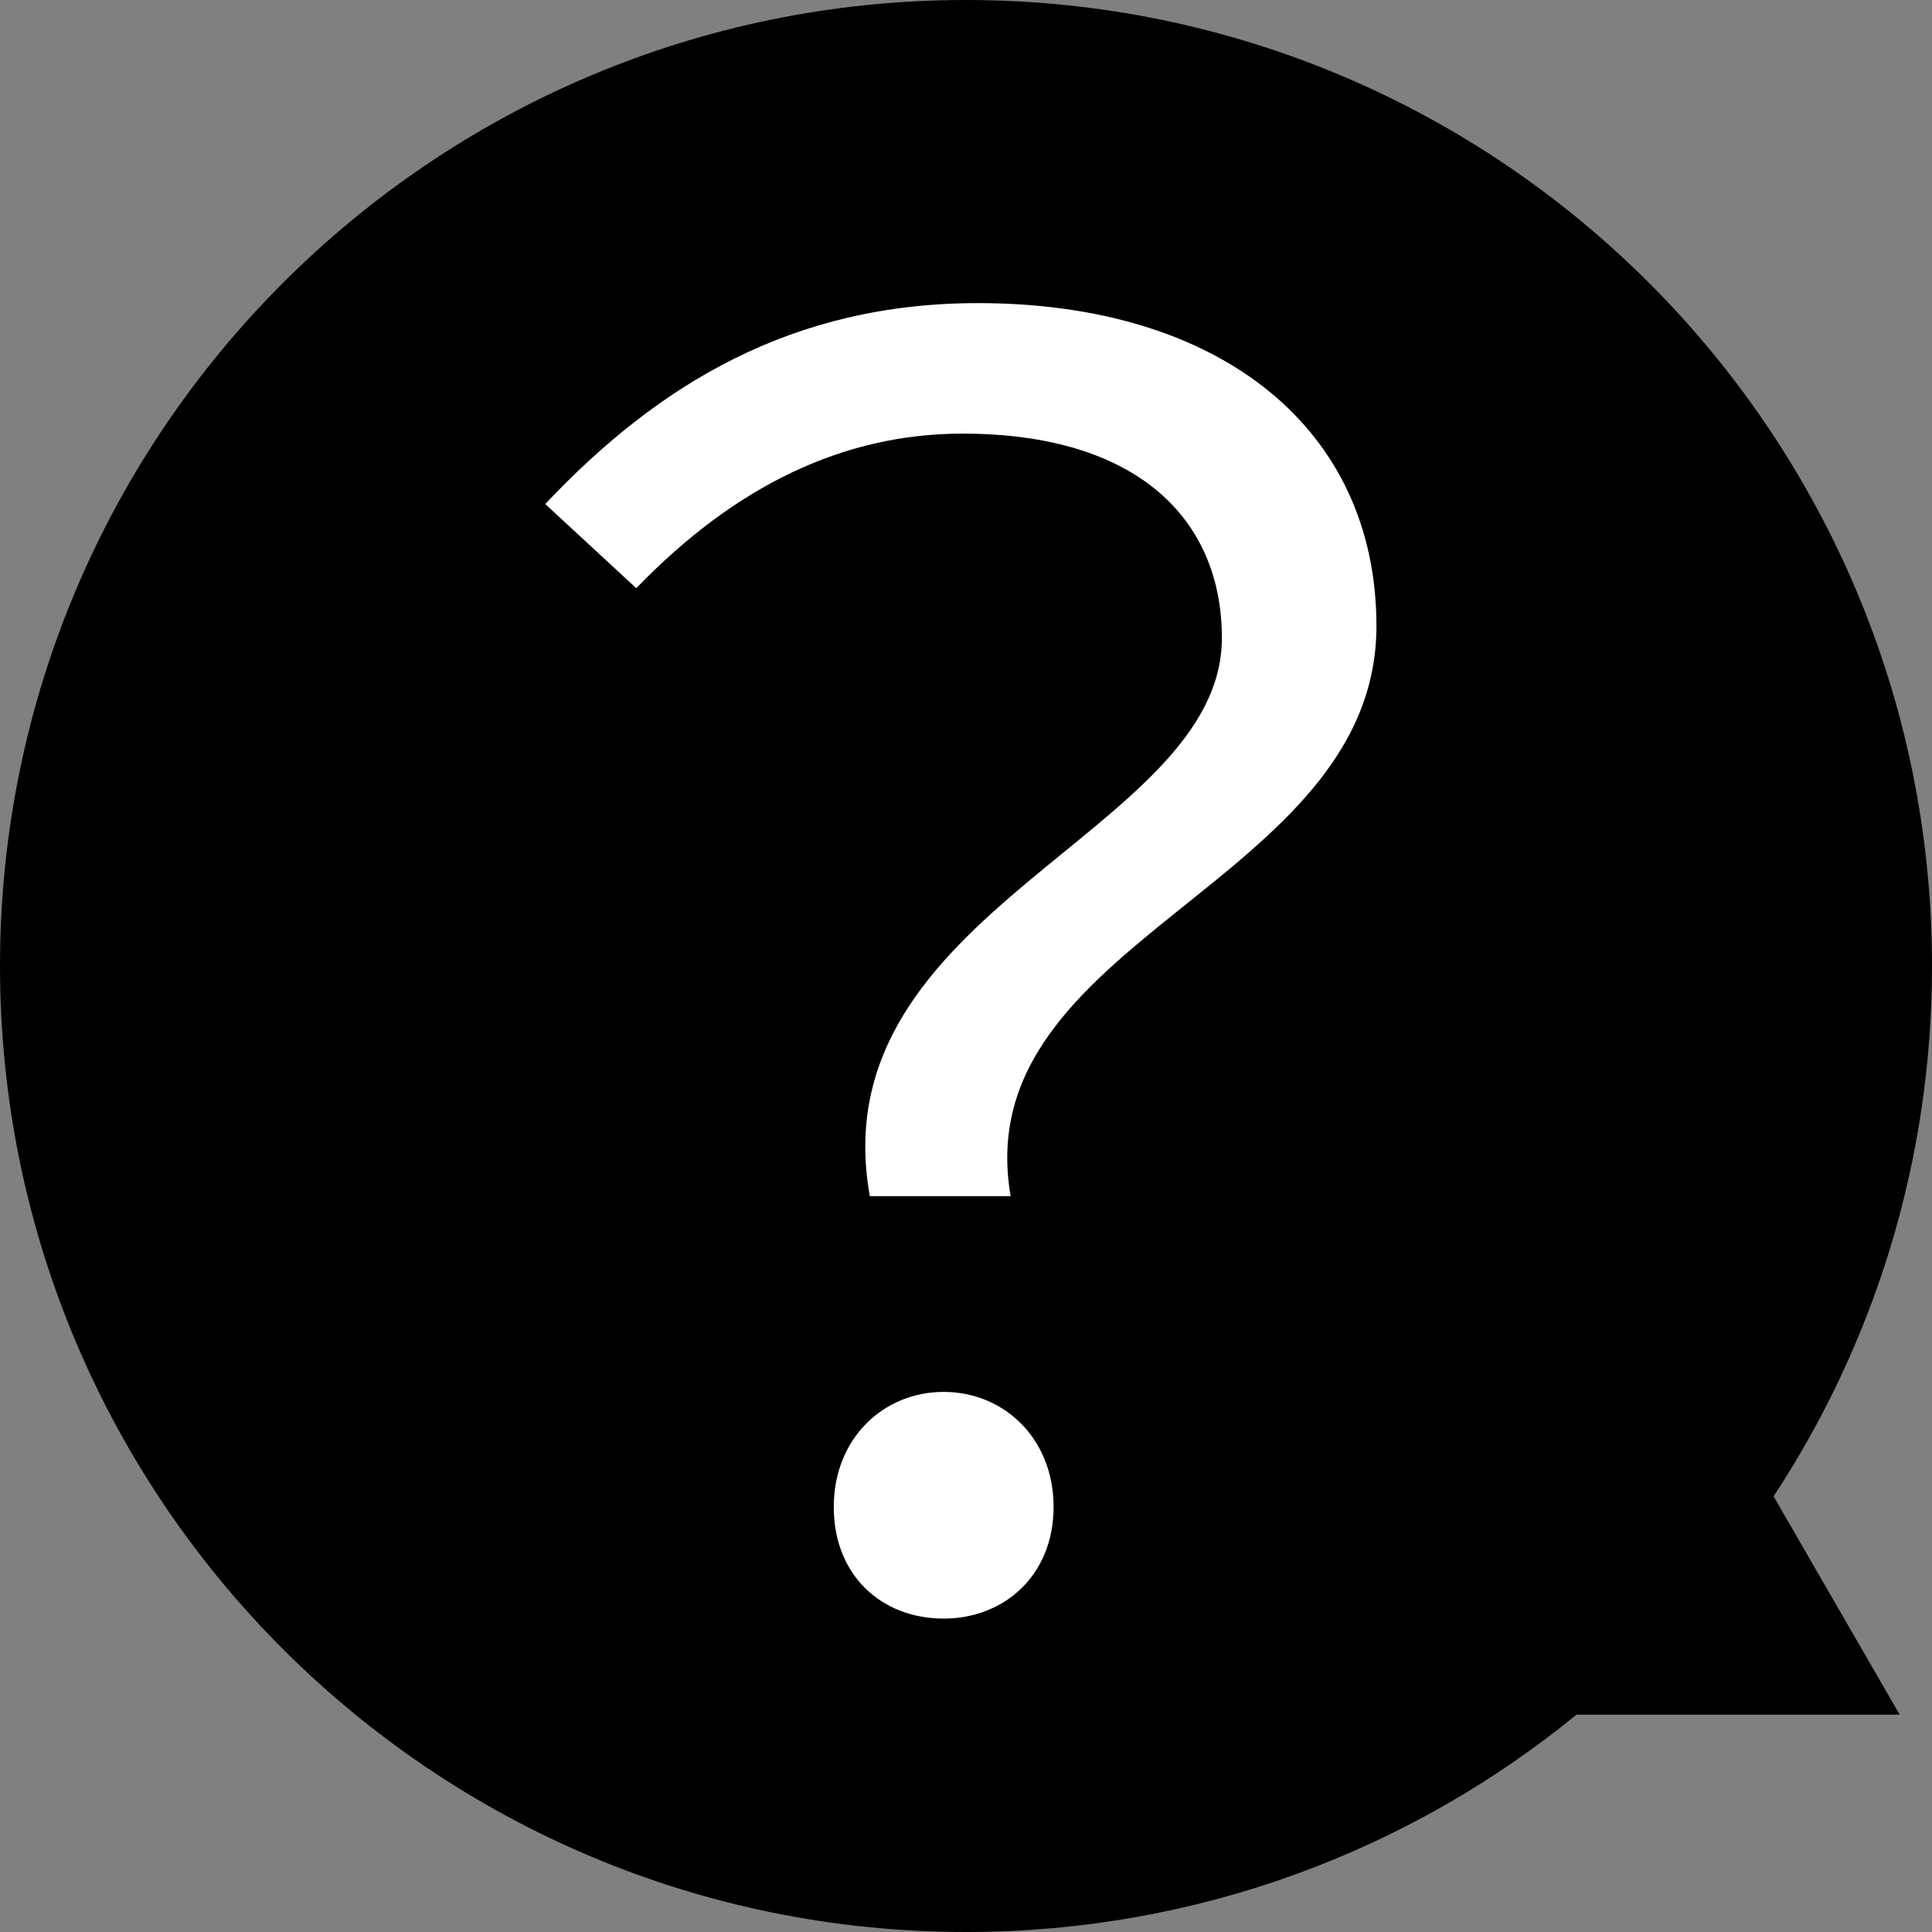
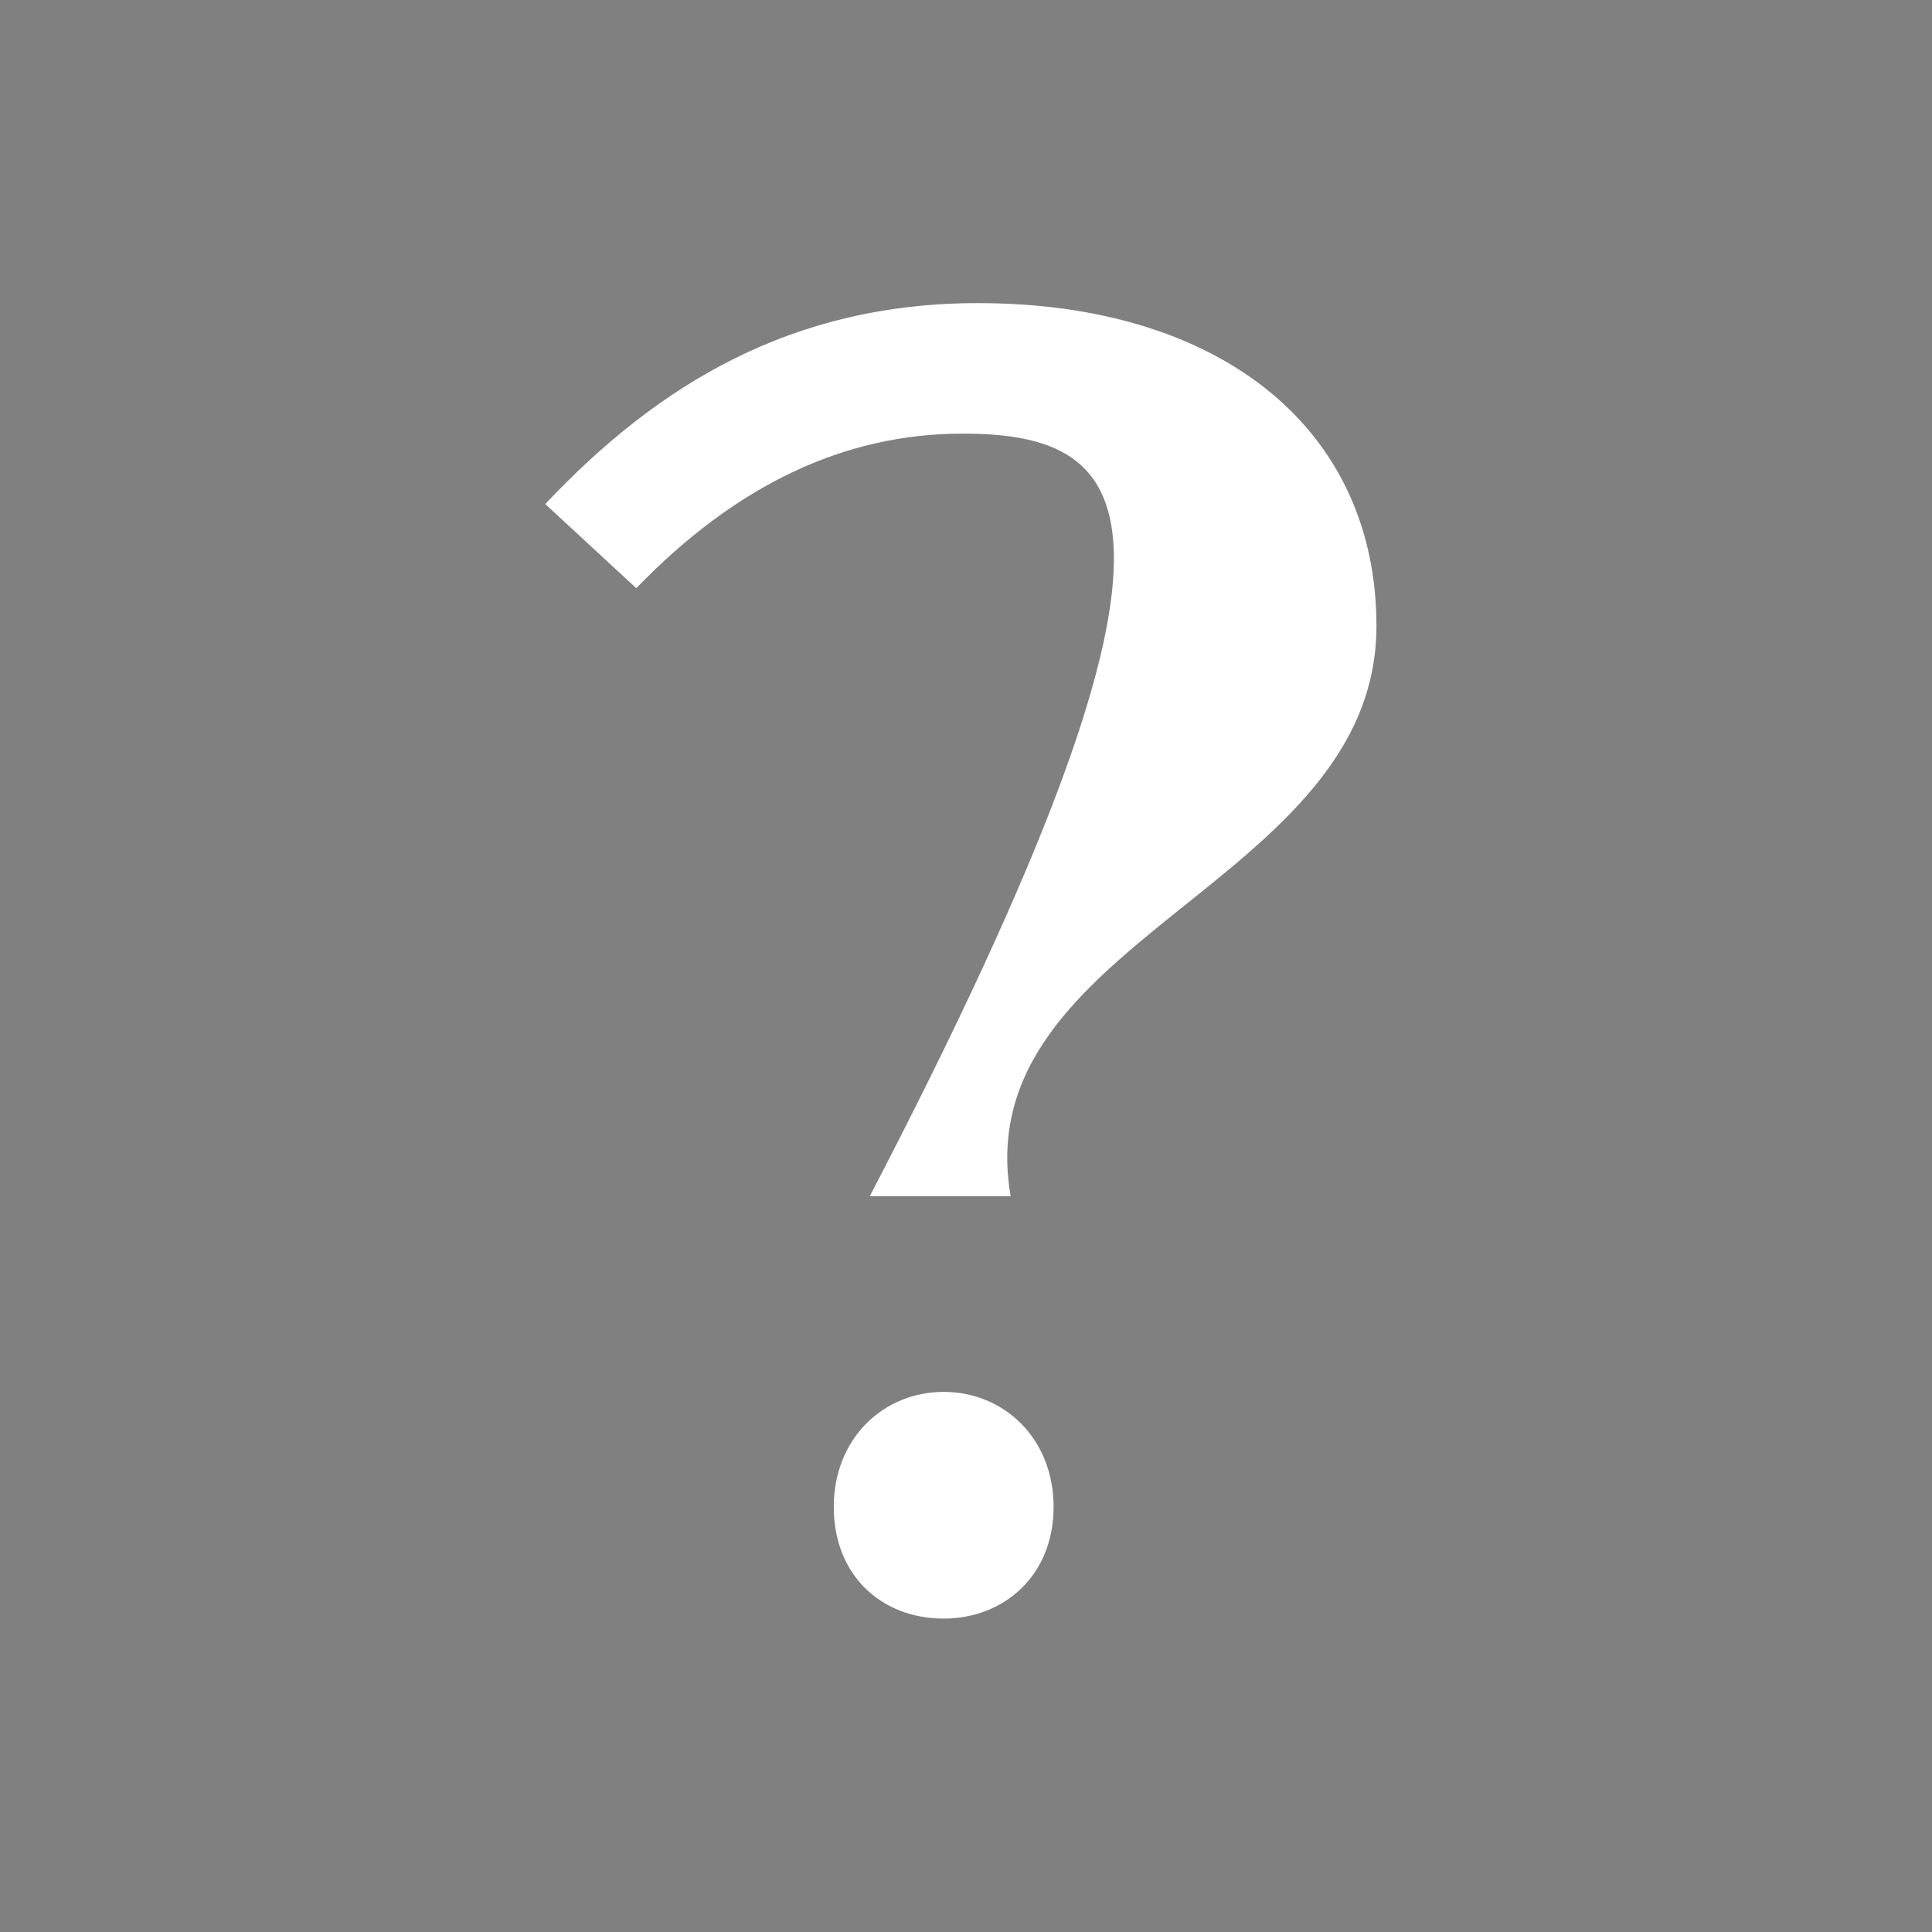
<svg xmlns="http://www.w3.org/2000/svg" width="18" height="18" viewBox="0 0 18 18" fill="none">
  <rect x="0" y="0" width="18" height="18" fill="#808080" stroke="none" />
-   <path fill-rule="evenodd" clip-rule="evenodd" d="M9 0C4.029 0 0 4.029 0 9C0 13.971 4.029 18 9 18C11.158 18 13.138 17.241 14.688 15.975H17.699L16.524 13.941C17.457 12.522 18 10.825 18 9C18 4.029 13.971 0 9 0Z" fill="#09B657" style="fill:#09B657;fill:color(display-p3 0.036 0.713 0.341);fill-opacity:1;" />
-   <path d="M8.104 11.144C7.624 8.472 11.384 7.768 11.384 5.944C11.384 4.84 10.6 4.04 8.968 4.04C7.864 4.04 6.856 4.52 5.928 5.48L5.08 4.696C6.136 3.576 7.384 2.824 9.112 2.824C11.368 2.824 12.824 3.992 12.824 5.832C12.824 8.248 9 8.744 9.416 11.144H8.104ZM8.792 15.08C8.216 15.08 7.768 14.68 7.768 14.04C7.768 13.4 8.232 12.968 8.792 12.968C9.352 12.968 9.816 13.4 9.816 14.04C9.816 14.68 9.352 15.08 8.792 15.08Z" fill="white" style="fill:white;fill:white;fill-opacity:1;" />
+   <path d="M8.104 11.144C11.384 4.84 10.6 4.04 8.968 4.04C7.864 4.04 6.856 4.52 5.928 5.48L5.08 4.696C6.136 3.576 7.384 2.824 9.112 2.824C11.368 2.824 12.824 3.992 12.824 5.832C12.824 8.248 9 8.744 9.416 11.144H8.104ZM8.792 15.08C8.216 15.08 7.768 14.68 7.768 14.04C7.768 13.4 8.232 12.968 8.792 12.968C9.352 12.968 9.816 13.4 9.816 14.04C9.816 14.68 9.352 15.08 8.792 15.08Z" fill="white" style="fill:white;fill:white;fill-opacity:1;" />
</svg>